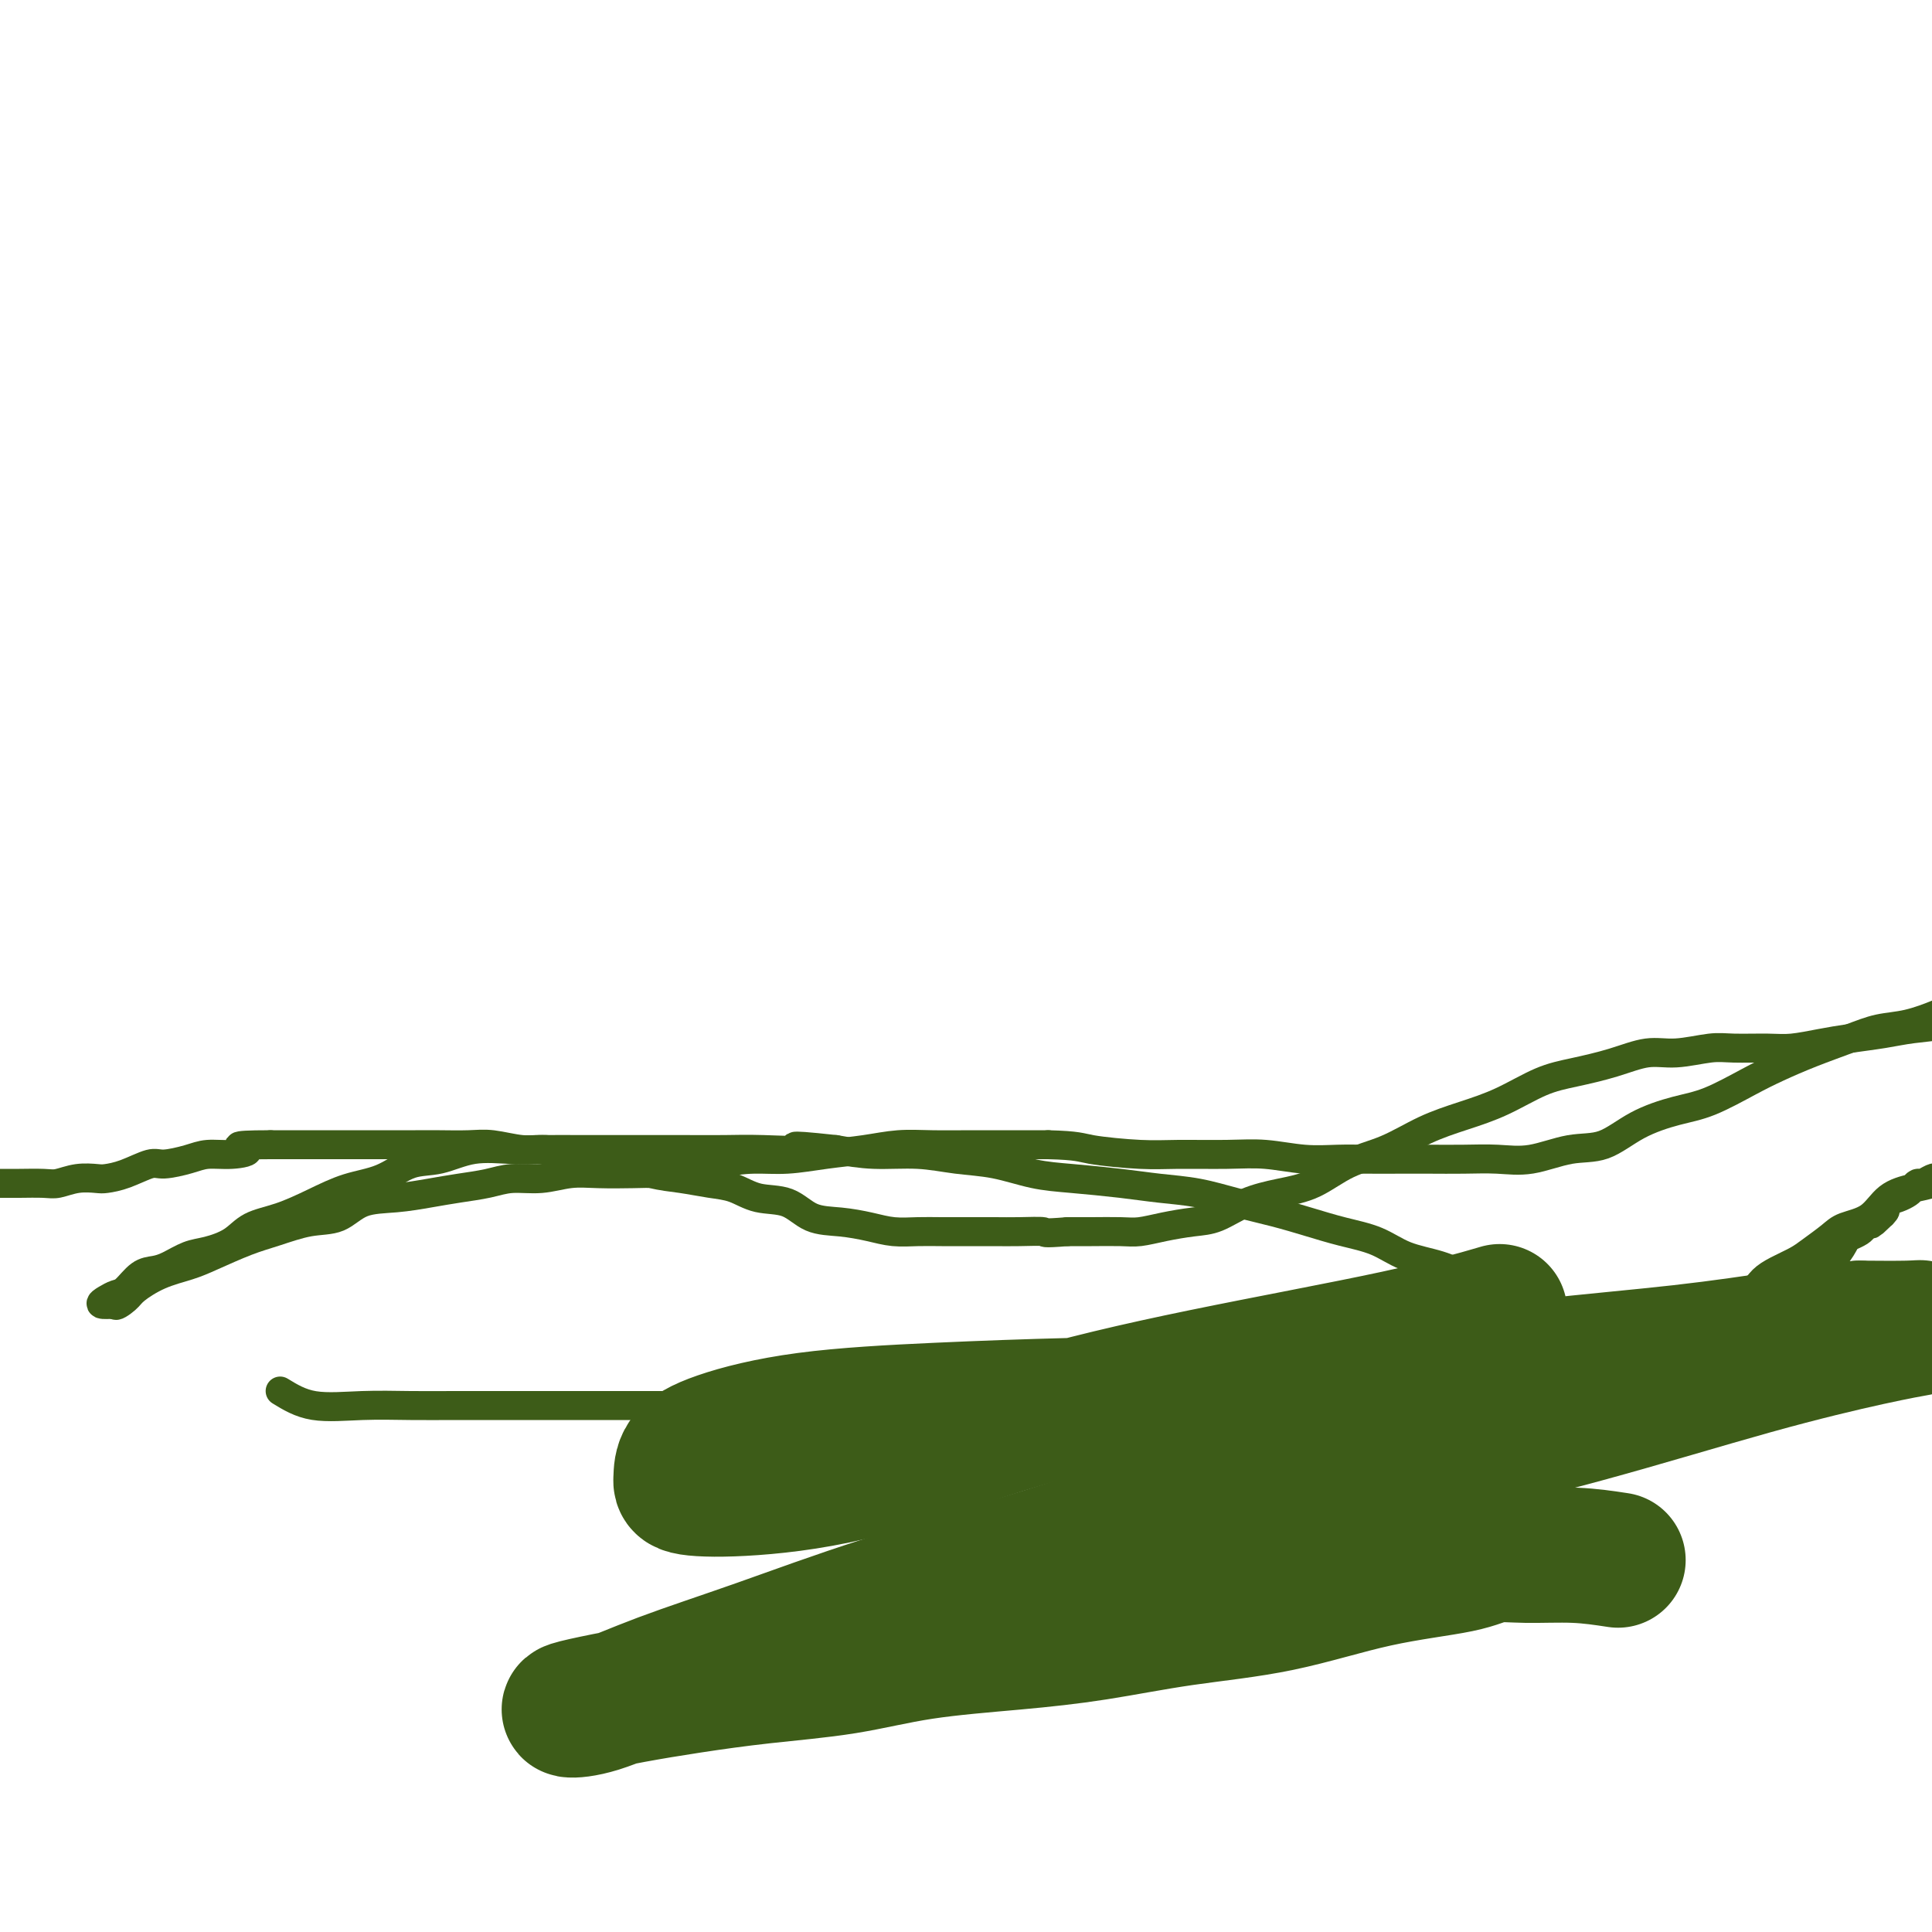
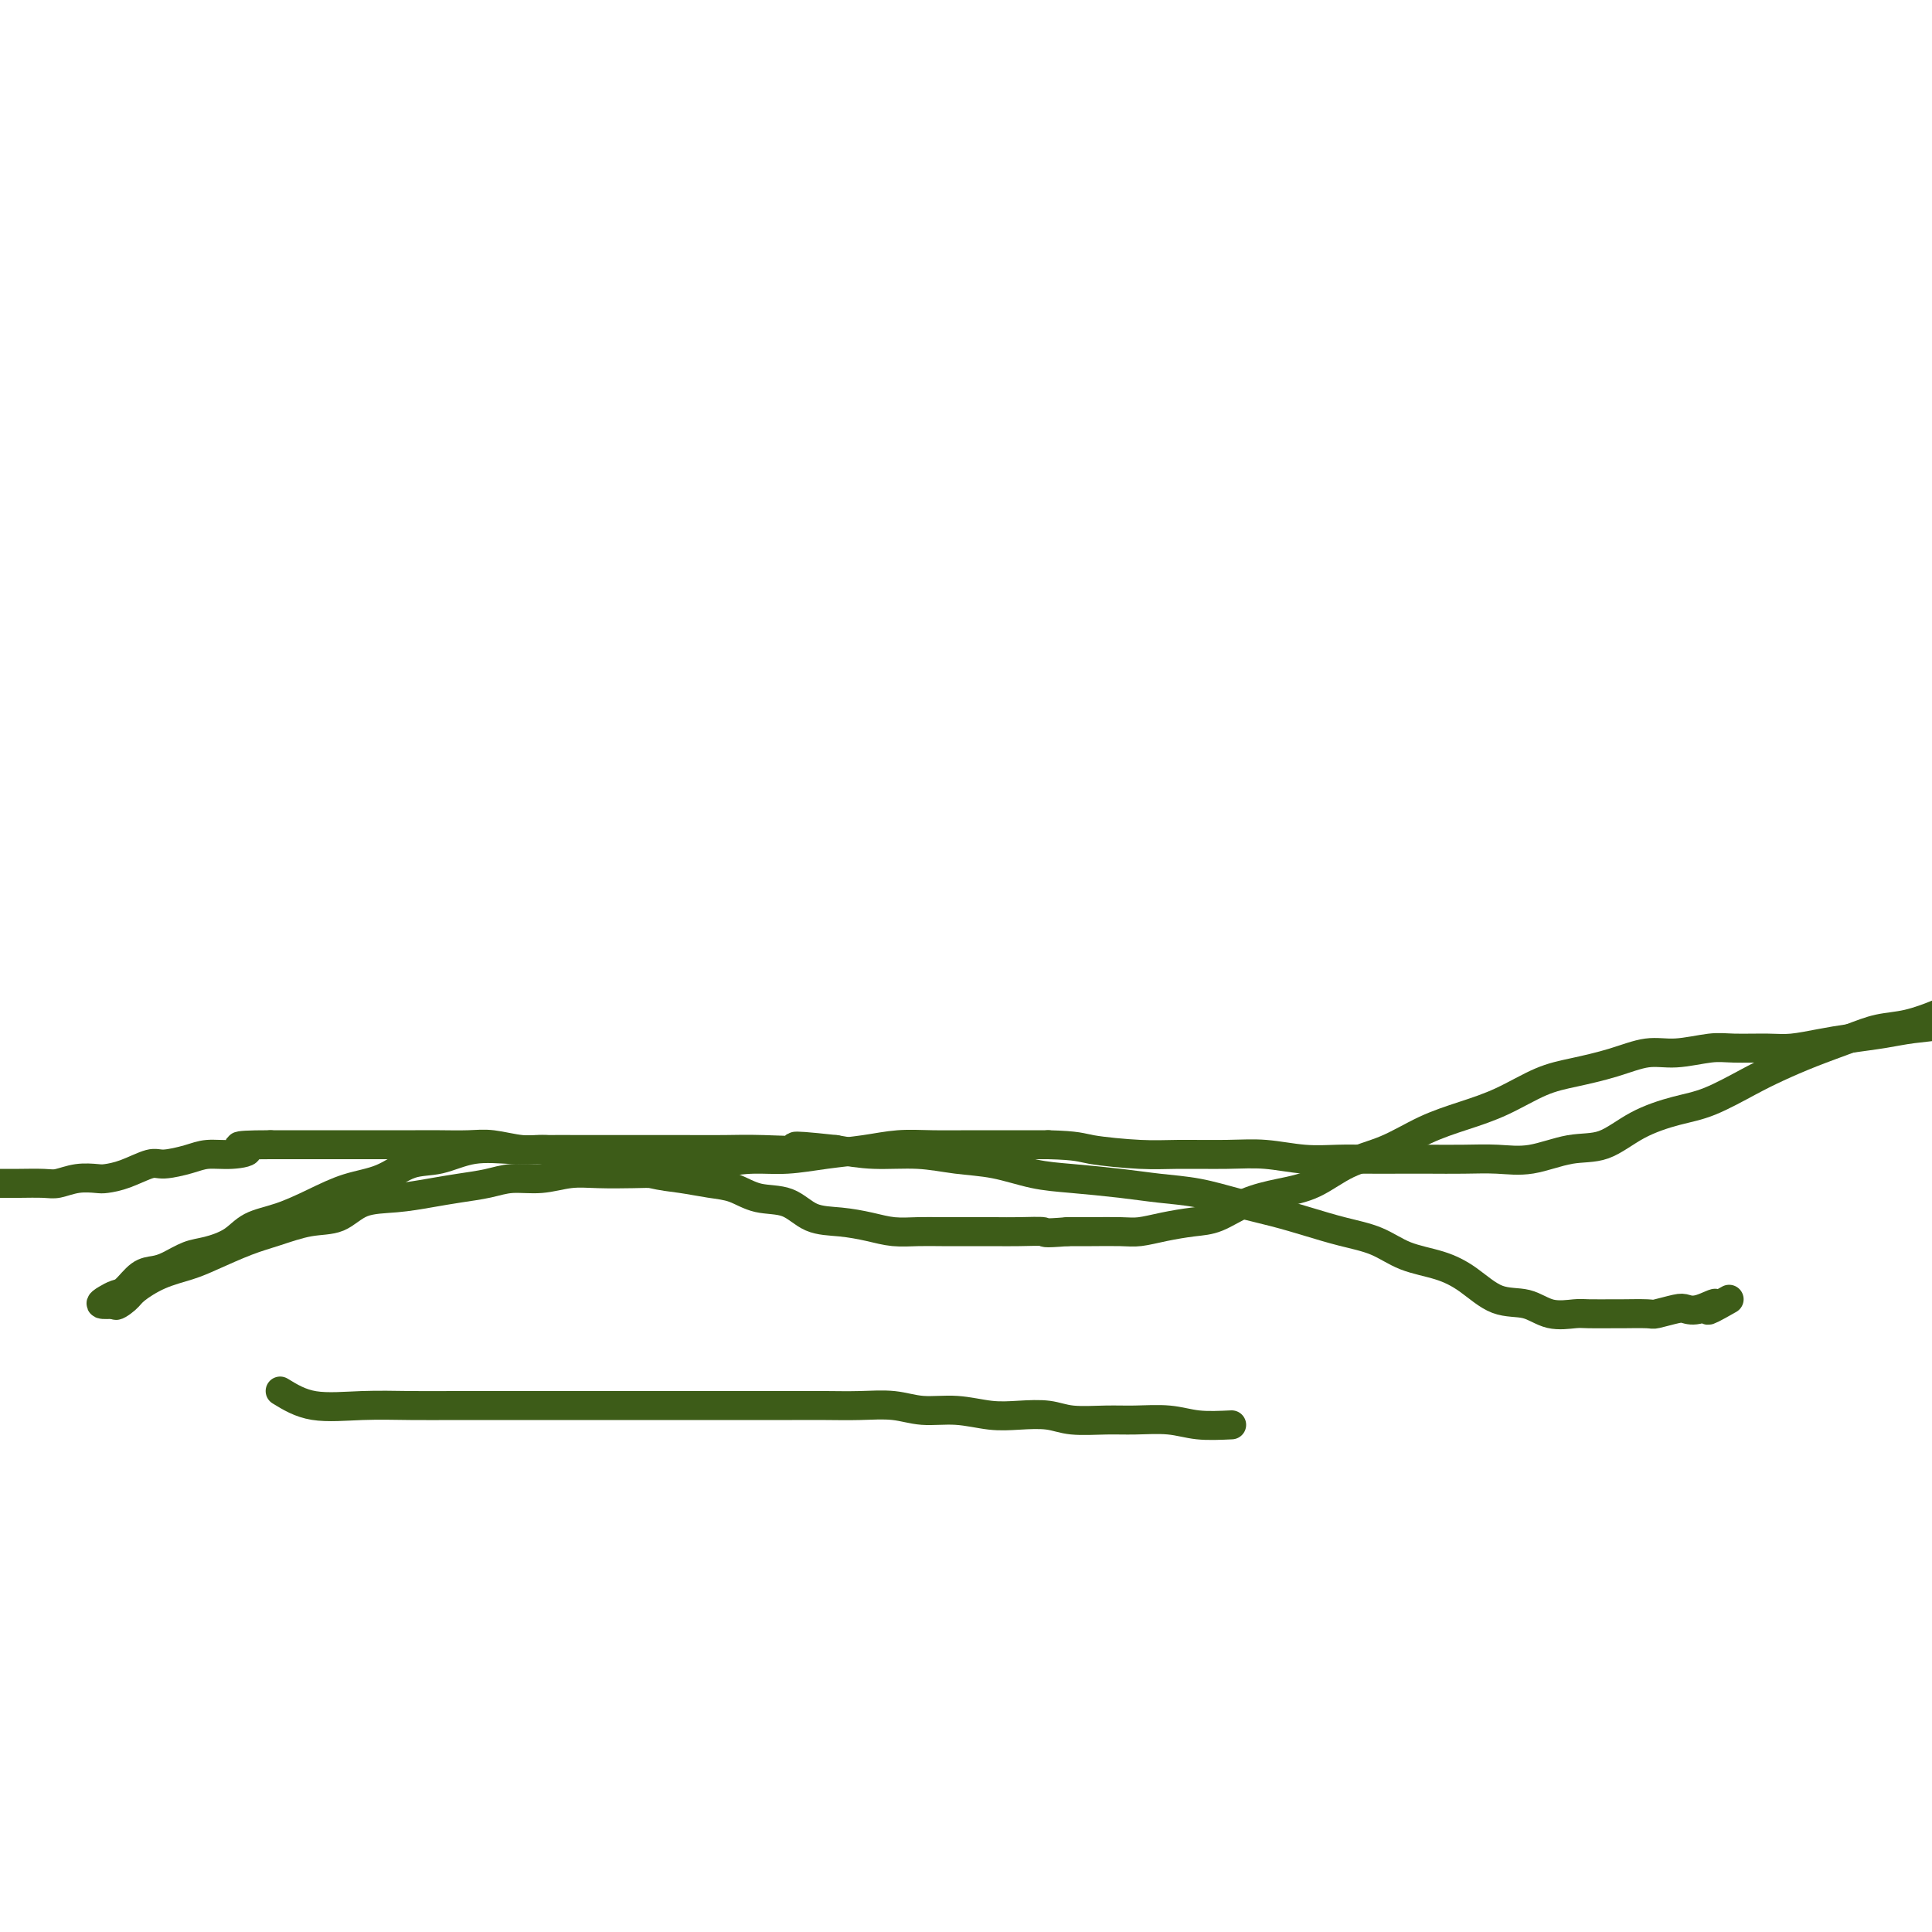
<svg xmlns="http://www.w3.org/2000/svg" viewBox="0 0 400 400" version="1.1">
  <g fill="none" stroke="#3D5C18" stroke-width="6" stroke-linecap="round" stroke-linejoin="round">
    <path d="M58,288c2.072,1.268 4.144,2.536 7,3c2.856,0.464 6.498,0.124 10,0c3.502,-0.124 6.866,-0.033 10,0c3.134,0.033 6.040,0.009 9,0c2.960,-0.009 5.974,-0.002 9,0c3.026,0.002 6.065,0.001 9,0c2.935,-0.001 5.767,-0.000 9,0c3.233,0.000 6.865,0.000 10,0c3.135,-0.000 5.771,0.000 8,0c2.229,-0.000 4.050,-0.000 6,0c1.950,0.000 4.028,0.000 6,0c1.972,-0.000 3.839,-0.001 6,0c2.161,0.001 4.617,0.004 7,0c2.383,-0.004 4.694,-0.016 7,0c2.306,0.016 4.608,0.061 7,0c2.392,-0.061 4.875,-0.226 7,0c2.125,0.226 3.891,0.844 6,1c2.109,0.156 4.560,-0.151 7,0c2.440,0.151 4.868,0.758 7,1c2.132,0.242 3.968,0.118 6,0c2.032,-0.118 4.261,-0.229 6,0c1.739,0.229 2.987,0.797 5,1c2.013,0.203 4.791,0.041 7,0c2.209,-0.041 3.850,0.041 6,0c2.150,-0.041 4.810,-0.203 7,0c2.190,0.203 3.912,0.772 6,1c2.088,0.228 4.544,0.114 7,0" />
-     <path d="M255,295c11.550,0.619 5.423,0.166 5,0c-0.423,-0.166 4.856,-0.044 8,0c3.144,0.044 4.152,0.012 6,0c1.848,-0.012 4.536,-0.003 7,0c2.464,0.003 4.703,0.000 7,0c2.297,-0.000 4.653,0.002 7,0c2.347,-0.002 4.685,-0.007 7,0c2.315,0.007 4.606,0.025 7,0c2.394,-0.025 4.892,-0.093 7,0c2.108,0.093 3.827,0.348 6,0c2.173,-0.348 4.802,-1.300 7,-2c2.198,-0.700 3.966,-1.149 6,-2c2.034,-0.851 4.335,-2.105 6,-3c1.665,-0.895 2.695,-1.432 4,-2c1.305,-0.568 2.885,-1.167 4,-2c1.115,-0.833 1.764,-1.900 3,-3c1.236,-1.100 3.057,-2.232 4,-3c0.943,-0.768 1.008,-1.173 2,-2c0.992,-0.827 2.912,-2.076 4,-3c1.088,-0.924 1.344,-1.522 2,-2c0.656,-0.478 1.712,-0.837 3,-2c1.288,-1.163 2.807,-3.131 4,-4c1.193,-0.869 2.059,-0.638 3,-1c0.941,-0.362 1.958,-1.315 3,-2c1.042,-0.685 2.111,-1.101 3,-2c0.889,-0.899 1.600,-2.282 2,-3c0.400,-0.718 0.489,-0.770 1,-1c0.511,-0.230 1.445,-0.639 2,-1c0.555,-0.361 0.730,-0.675 1,-1c0.270,-0.325 0.635,-0.663 1,-1" />
-     <path d="M387,253c6.058,-4.743 2.203,-1.102 1,0c-1.203,1.102 0.245,-0.335 1,-1c0.755,-0.665 0.818,-0.559 1,-1c0.182,-0.441 0.483,-1.429 1,-2c0.517,-0.571 1.251,-0.727 2,-1c0.749,-0.273 1.514,-0.665 2,-1c0.486,-0.335 0.695,-0.612 1,-1c0.305,-0.388 0.708,-0.885 1,-1c0.292,-0.115 0.474,0.154 1,0c0.526,-0.154 1.397,-0.731 2,-1c0.603,-0.269 0.939,-0.230 1,0c0.061,0.230 -0.154,0.653 -1,1c-0.846,0.347 -2.322,0.620 -4,1c-1.678,0.380 -3.559,0.868 -5,2c-1.441,1.132 -2.443,2.908 -4,4c-1.557,1.092 -3.669,1.500 -5,2c-1.331,0.500 -1.879,1.092 -3,2c-1.121,0.908 -2.813,2.131 -4,3c-1.187,0.869 -1.869,1.385 -3,2c-1.131,0.615 -2.712,1.331 -4,2c-1.288,0.669 -2.283,1.293 -3,2c-0.717,0.707 -1.154,1.498 -2,2c-0.846,0.502 -2.099,0.715 -3,1c-0.901,0.285 -1.451,0.643 -2,1" />
    <path d="M358,269c-7.039,4.034 -3.638,1.621 -3,1c0.638,-0.621 -1.488,0.552 -3,1c-1.512,0.448 -2.409,0.173 -3,0c-0.591,-0.173 -0.876,-0.242 -2,0c-1.124,0.242 -3.089,0.797 -4,1c-0.911,0.203 -0.769,0.054 -2,0c-1.231,-0.054 -3.833,-0.012 -5,0c-1.167,0.012 -0.897,-0.004 -2,0c-1.103,0.004 -3.577,0.029 -5,0c-1.423,-0.029 -1.793,-0.111 -3,0c-1.207,0.111 -3.251,0.416 -5,0c-1.749,-0.416 -3.205,-1.552 -5,-2c-1.795,-0.448 -3.930,-0.207 -6,-1c-2.070,-0.793 -4.074,-2.621 -6,-4c-1.926,-1.379 -3.773,-2.309 -6,-3c-2.227,-0.691 -4.833,-1.144 -7,-2c-2.167,-0.856 -3.893,-2.116 -6,-3c-2.107,-0.884 -4.595,-1.392 -7,-2c-2.405,-0.608 -4.728,-1.315 -7,-2c-2.272,-0.685 -4.494,-1.349 -7,-2c-2.506,-0.651 -5.298,-1.288 -8,-2c-2.702,-0.712 -5.315,-1.499 -8,-2c-2.685,-0.501 -5.443,-0.715 -8,-1c-2.557,-0.285 -4.912,-0.639 -8,-1c-3.088,-0.361 -6.909,-0.728 -10,-1c-3.091,-0.272 -5.451,-0.450 -8,-1c-2.549,-0.550 -5.288,-1.470 -8,-2c-2.712,-0.530 -5.397,-0.668 -8,-1c-2.603,-0.332 -5.124,-0.859 -8,-1c-2.876,-0.141 -6.107,0.102 -9,0c-2.893,-0.102 -5.446,-0.551 -8,-1" />
    <path d="M173,238c-12.804,-1.392 -7.314,-0.373 -7,0c0.314,0.373 -4.550,0.100 -8,0c-3.450,-0.100 -5.488,-0.027 -8,0c-2.512,0.027 -5.499,0.007 -8,0c-2.501,-0.007 -4.514,-0.001 -7,0c-2.486,0.001 -5.443,-0.002 -8,0c-2.557,0.002 -4.713,0.008 -7,0c-2.287,-0.008 -4.704,-0.029 -7,0c-2.296,0.029 -4.471,0.109 -7,0c-2.529,-0.109 -5.413,-0.406 -8,0c-2.587,0.406 -4.878,1.515 -7,2c-2.122,0.485 -4.074,0.346 -6,1c-1.926,0.654 -3.824,2.099 -6,3c-2.176,0.901 -4.629,1.256 -7,2c-2.371,0.744 -4.661,1.877 -7,3c-2.339,1.123 -4.726,2.236 -7,3c-2.274,0.764 -4.436,1.178 -6,2c-1.564,0.822 -2.529,2.052 -4,3c-1.471,0.948 -3.446,1.614 -5,2c-1.554,0.386 -2.685,0.492 -4,1c-1.315,0.508 -2.813,1.417 -4,2c-1.187,0.583 -2.061,0.838 -3,1c-0.939,0.162 -1.942,0.229 -3,1c-1.058,0.771 -2.170,2.245 -3,3c-0.830,0.755 -1.377,0.790 -2,1c-0.623,0.210 -1.322,0.595 -2,1c-0.678,0.405 -1.337,0.830 -1,1c0.337,0.170 1.668,0.085 3,0" />
    <path d="M24,270c-0.383,0.781 1.161,-0.265 2,-1c0.839,-0.735 0.975,-1.159 2,-2c1.025,-0.841 2.939,-2.098 5,-3c2.061,-0.902 4.268,-1.450 6,-2c1.732,-0.550 2.987,-1.101 5,-2c2.013,-0.899 4.784,-2.146 7,-3c2.216,-0.854 3.879,-1.314 6,-2c2.121,-0.686 4.702,-1.598 7,-2c2.298,-0.402 4.314,-0.293 6,-1c1.686,-0.707 3.041,-2.231 5,-3c1.959,-0.769 4.521,-0.785 7,-1c2.479,-0.215 4.874,-0.631 7,-1c2.126,-0.369 3.981,-0.691 6,-1c2.019,-0.309 4.200,-0.605 6,-1c1.800,-0.395 3.219,-0.890 5,-1c1.781,-0.110 3.924,0.166 6,0c2.076,-0.166 4.086,-0.775 6,-1c1.914,-0.225 3.731,-0.067 6,0c2.269,0.067 4.989,0.042 7,0c2.011,-0.042 3.312,-0.101 5,0c1.688,0.101 3.765,0.364 6,0c2.235,-0.364 4.630,-1.354 7,-2c2.370,-0.646 4.715,-0.947 7,-1c2.285,-0.053 4.509,0.144 7,0c2.491,-0.144 5.248,-0.627 8,-1c2.752,-0.373 5.500,-0.636 8,-1c2.500,-0.364 4.753,-0.830 7,-1c2.247,-0.170 4.489,-0.046 7,0c2.511,0.046 5.291,0.012 8,0c2.709,-0.012 5.345,-0.004 8,0c2.655,0.004 5.327,0.002 8,0" />
    <path d="M217,237c6.321,0.165 6.624,0.579 9,1c2.376,0.421 6.825,0.849 10,1c3.175,0.151 5.075,0.026 8,0c2.925,-0.026 6.874,0.045 10,0c3.126,-0.045 5.430,-0.208 8,0c2.570,0.208 5.406,0.788 8,1c2.594,0.212 4.947,0.057 7,0c2.053,-0.057 3.807,-0.016 6,0c2.193,0.016 4.824,0.006 7,0c2.176,-0.006 3.896,-0.009 6,0c2.104,0.009 4.591,0.030 7,0c2.409,-0.030 4.738,-0.111 7,0c2.262,0.111 4.455,0.416 7,0c2.545,-0.416 5.440,-1.551 8,-2c2.560,-0.449 4.785,-0.210 7,-1c2.215,-0.790 4.421,-2.609 7,-4c2.579,-1.391 5.530,-2.353 8,-3c2.470,-0.647 4.459,-0.978 7,-2c2.541,-1.022 5.634,-2.736 8,-4c2.366,-1.264 4.006,-2.078 6,-3c1.994,-0.922 4.341,-1.952 7,-3c2.659,-1.048 5.631,-2.113 8,-3c2.369,-0.887 4.136,-1.597 6,-2c1.864,-0.403 3.826,-0.500 6,-1c2.174,-0.500 4.558,-1.402 6,-2c1.442,-0.598 1.940,-0.892 3,-1c1.060,-0.108 2.682,-0.029 4,0c1.318,0.029 2.333,0.008 3,0c0.667,-0.008 0.987,-0.002 2,0c1.013,0.002 2.718,0.001 3,0c0.282,-0.001 -0.859,-0.000 -2,0" />
    <path d="M414,209c3.314,-0.650 -0.901,-0.276 -3,0c-2.099,0.276 -2.083,0.455 -3,1c-0.917,0.545 -2.767,1.455 -5,2c-2.233,0.545 -4.848,0.724 -7,1c-2.152,0.276 -3.839,0.648 -6,1c-2.161,0.352 -4.794,0.683 -7,1c-2.206,0.317 -3.984,0.620 -6,1c-2.016,0.380 -4.271,0.838 -6,1c-1.729,0.162 -2.932,0.028 -5,0c-2.068,-0.028 -5.001,0.051 -7,0c-1.999,-0.051 -3.064,-0.232 -5,0c-1.936,0.232 -4.741,0.875 -7,1c-2.259,0.125 -3.970,-0.269 -6,0c-2.030,0.269 -4.378,1.202 -7,2c-2.622,0.798 -5.518,1.461 -8,2c-2.482,0.539 -4.552,0.952 -7,2c-2.448,1.048 -5.276,2.730 -8,4c-2.724,1.270 -5.346,2.130 -8,3c-2.654,0.870 -5.341,1.752 -8,3c-2.659,1.248 -5.290,2.861 -8,4c-2.710,1.139 -5.498,1.804 -8,3c-2.502,1.196 -4.719,2.922 -7,4c-2.281,1.078 -4.626,1.507 -7,2c-2.374,0.493 -4.778,1.050 -7,2c-2.222,0.950 -4.262,2.293 -6,3c-1.738,0.707 -3.174,0.778 -5,1c-1.826,0.222 -4.042,0.595 -6,1c-1.958,0.405 -3.659,0.840 -5,1c-1.341,0.160 -2.323,0.043 -4,0c-1.677,-0.043 -4.051,-0.012 -6,0c-1.949,0.012 -3.475,0.006 -5,0" />
    <path d="M221,255c-5.690,0.464 -4.415,0.124 -5,0c-0.585,-0.124 -3.029,-0.034 -5,0c-1.971,0.034 -3.468,0.010 -5,0c-1.532,-0.010 -3.100,-0.005 -5,0c-1.900,0.005 -4.130,0.012 -6,0c-1.870,-0.012 -3.378,-0.043 -5,0c-1.622,0.043 -3.359,0.158 -5,0c-1.641,-0.158 -3.187,-0.591 -5,-1c-1.813,-0.409 -3.895,-0.796 -6,-1c-2.105,-0.204 -4.235,-0.226 -6,-1c-1.765,-0.774 -3.167,-2.302 -5,-3c-1.833,-0.698 -4.099,-0.567 -6,-1c-1.901,-0.433 -3.438,-1.429 -5,-2c-1.562,-0.571 -3.148,-0.716 -5,-1c-1.852,-0.284 -3.970,-0.706 -6,-1c-2.030,-0.294 -3.971,-0.461 -6,-1c-2.029,-0.539 -4.147,-1.450 -6,-2c-1.853,-0.550 -3.440,-0.740 -5,-1c-1.560,-0.260 -3.093,-0.592 -5,-1c-1.907,-0.408 -4.186,-0.894 -6,-1c-1.814,-0.106 -3.161,0.168 -5,0c-1.839,-0.168 -4.168,-0.777 -6,-1c-1.832,-0.223 -3.167,-0.060 -5,0c-1.833,0.060 -4.162,0.016 -6,0c-1.838,-0.016 -3.183,-0.004 -5,0c-1.817,0.004 -4.106,0.001 -6,0c-1.894,-0.001 -3.391,-0.000 -5,0c-1.609,0.000 -3.328,0.000 -5,0c-1.672,-0.000 -3.296,-0.000 -5,0c-1.704,0.000 -3.487,0.000 -5,0c-1.513,-0.000 -2.757,-0.000 -4,0" />
    <path d="M56,237c-9.837,0.008 -5.931,0.528 -5,1c0.931,0.472 -1.113,0.895 -3,1c-1.887,0.105 -3.617,-0.109 -5,0c-1.383,0.109 -2.419,0.541 -4,1c-1.581,0.459 -3.706,0.946 -5,1c-1.294,0.054 -1.756,-0.326 -3,0c-1.244,0.326 -3.271,1.359 -5,2c-1.729,0.641 -3.160,0.890 -4,1c-0.840,0.110 -1.089,0.082 -2,0c-0.911,-0.082 -2.483,-0.218 -4,0c-1.517,0.218 -2.980,0.791 -4,1c-1.020,0.209 -1.598,0.056 -3,0c-1.402,-0.056 -3.626,-0.015 -5,0c-1.374,0.015 -1.896,0.004 -3,0c-1.104,-0.004 -2.791,-0.001 -4,0c-1.209,0.001 -1.941,0.000 -3,0c-1.059,-0.000 -2.445,-0.000 -3,0c-0.555,0.000 -0.277,0.000 0,0" />
  </g>
  <g fill="none" stroke="#3D5C18" stroke-width="28" stroke-linecap="round" stroke-linejoin="round">
-     <path d="M335,323c-2.855,-0.435 -5.709,-0.870 -9,-1c-3.291,-0.130 -7.017,0.045 -10,0c-2.983,-0.045 -5.223,-0.308 -7,0c-1.777,0.308 -3.090,1.188 -7,2c-3.910,0.812 -10.415,1.554 -17,3c-6.585,1.446 -13.248,3.594 -20,5c-6.752,1.406 -13.592,2.071 -20,3c-6.408,0.929 -12.384,2.122 -18,3c-5.616,0.878 -10.871,1.443 -17,2c-6.129,0.557 -13.131,1.108 -19,2c-5.869,0.892 -10.604,2.126 -16,3c-5.396,0.874 -11.453,1.387 -17,2c-5.547,0.613 -10.583,1.327 -15,2c-4.417,0.673 -8.215,1.305 -12,2c-3.785,0.695 -7.558,1.453 -10,2c-2.442,0.547 -3.554,0.884 -3,1c0.554,0.116 2.772,0.010 6,-1c3.228,-1.010 7.465,-2.924 13,-5c5.535,-2.076 12.369,-4.313 20,-7c7.631,-2.687 16.058,-5.824 26,-9c9.942,-3.176 21.399,-6.392 33,-10c11.601,-3.608 23.344,-7.607 36,-11c12.656,-3.393 26.223,-6.181 39,-9c12.777,-2.819 24.765,-5.669 37,-9c12.235,-3.331 24.718,-7.141 35,-10c10.282,-2.859 18.364,-4.766 24,-6c5.636,-1.234 8.825,-1.794 10,-2c1.175,-0.206 0.336,-0.059 -2,0c-2.336,0.059 -6.168,0.029 -10,0" />
-     <path d="M385,275c-4.279,0.306 -8.975,1.069 -15,2c-6.025,0.931 -13.378,2.028 -22,3c-8.622,0.972 -18.514,1.818 -29,3c-10.486,1.182 -21.566,2.699 -33,4c-11.434,1.301 -23.221,2.385 -34,3c-10.779,0.615 -20.548,0.761 -30,1c-9.452,0.239 -18.585,0.571 -28,1c-9.415,0.429 -19.112,0.955 -27,2c-7.888,1.045 -13.967,2.607 -18,4c-4.033,1.393 -6.021,2.615 -7,4c-0.979,1.385 -0.949,2.933 -1,4c-0.051,1.067 -0.184,1.653 2,2c2.184,0.347 6.686,0.453 13,0c6.314,-0.453 14.440,-1.467 24,-4c9.560,-2.533 20.553,-6.585 32,-10c11.447,-3.415 23.347,-6.194 37,-9c13.653,-2.806 29.061,-5.640 40,-8c10.939,-2.360 17.411,-4.246 20,-5c2.589,-0.754 1.294,-0.377 0,0" />
-   </g>
+     </g>
</svg>